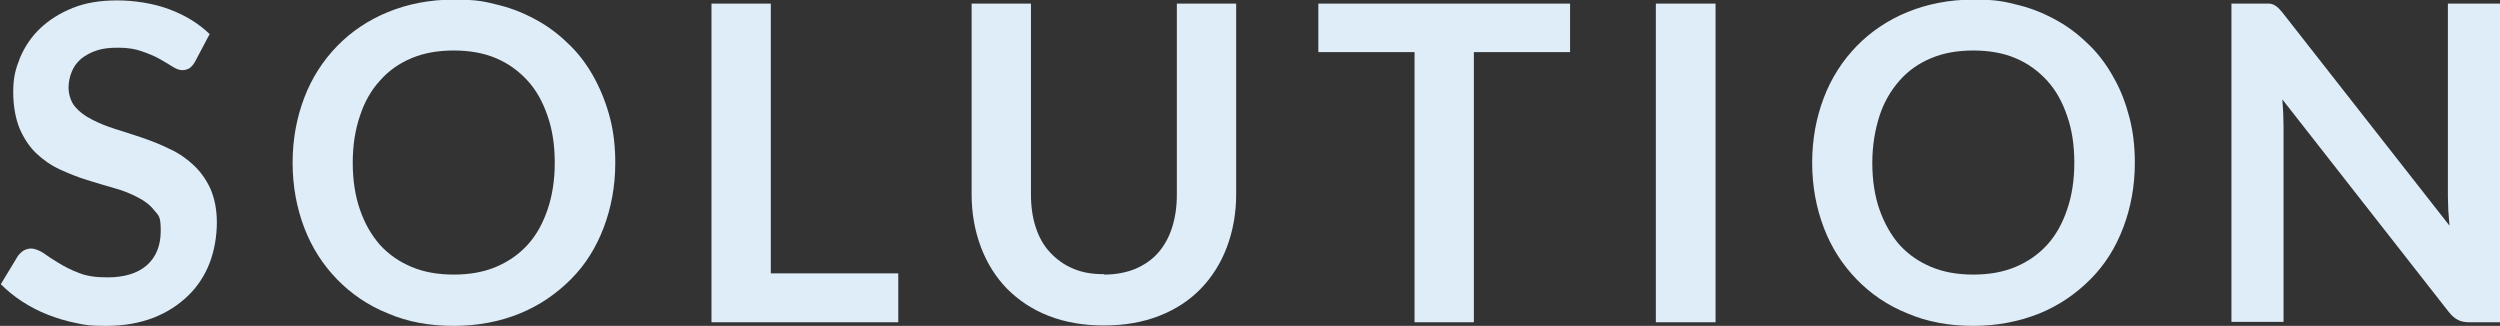
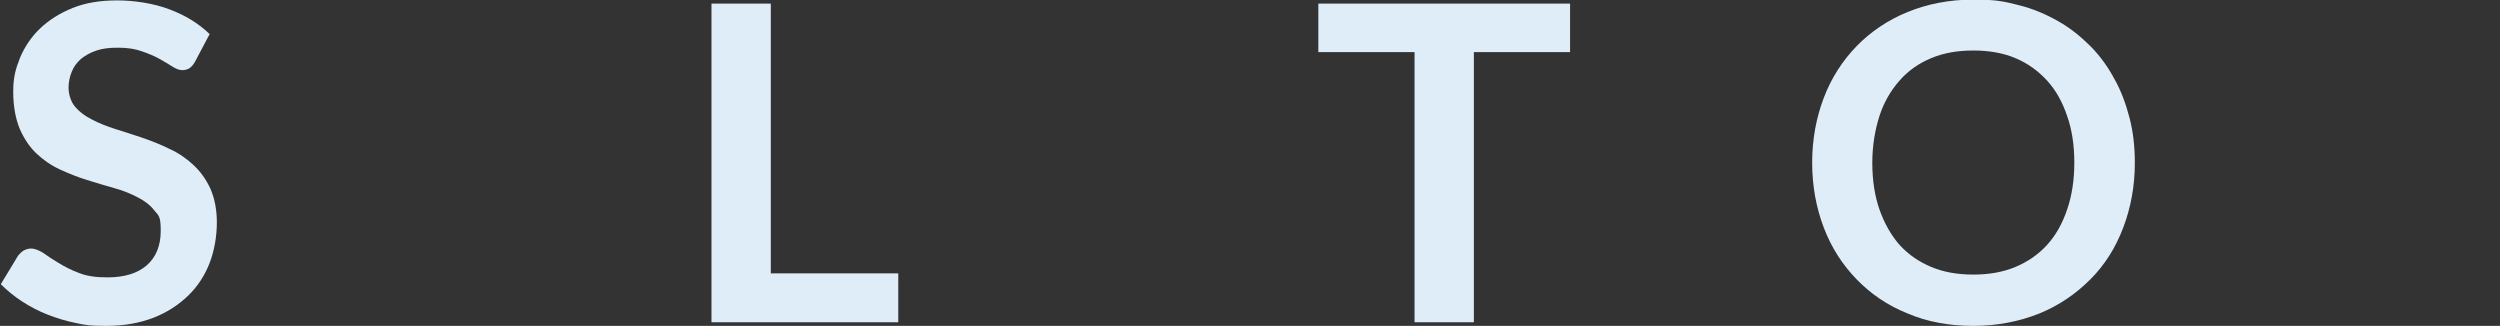
<svg xmlns="http://www.w3.org/2000/svg" version="1.1" viewBox="0 0 623.7 81.3">
  <rect x="0" y="0" width="623.7" height="81.3" fill="#333333" stroke="none" />
  <defs>
    <style>
      .cls-1 {
        fill: #deedf7;
      }

      .cls-2 {
        isolation: isolate;
      }
    </style>
  </defs>
  <g>
    <g id="_レイヤー_1" data-name="レイヤー_1">
      <g class="cls-2">
        <g class="cls-2">
          <path class="cls-1" d="M48.7,15.3c-.4.8-.9,1.3-1.4,1.7-.5.3-1.1.5-1.8.5s-1.6-.3-2.5-.9c-.9-.6-2-1.2-3.2-1.9-1.2-.7-2.7-1.3-4.4-1.9-1.7-.6-3.6-.9-5.9-.9s-3.9.2-5.4.7c-1.5.5-2.8,1.2-3.9,2.1-1,.9-1.8,1.9-2.3,3.2-.5,1.2-.8,2.6-.8,4s.5,3.4,1.6,4.7c1,1.2,2.4,2.3,4.2,3.2,1.7.9,3.7,1.7,5.9,2.4,2.2.7,4.5,1.4,6.8,2.2,2.3.8,4.6,1.7,6.8,2.8,2.2,1,4.2,2.4,5.9,4,1.7,1.6,3.1,3.5,4.2,5.9,1,2.3,1.6,5.1,1.6,8.4s-.6,7-1.8,10.1c-1.2,3.1-3,5.9-5.4,8.2-2.4,2.3-5.3,4.2-8.7,5.5-3.4,1.3-7.3,2-11.7,2s-5-.2-7.5-.7c-2.5-.5-4.8-1.2-7.1-2.1-2.3-.9-4.4-2-6.4-3.3-2-1.3-3.7-2.7-5.3-4.3l4.3-7.1c.4-.5.8-.9,1.4-1.3.6-.3,1.2-.5,1.9-.5s1.9.4,3,1.1c1.1.8,2.3,1.6,3.8,2.5,1.5.9,3.2,1.8,5.1,2.5,2,.8,4.3,1.1,7.1,1.1,4.2,0,7.5-1,9.8-3,2.3-2,3.5-4.9,3.5-8.6s-.5-3.8-1.6-5.1c-1-1.3-2.4-2.4-4.2-3.3-1.7-.9-3.7-1.7-5.9-2.3-2.2-.6-4.4-1.3-6.7-2-2.3-.7-4.5-1.6-6.7-2.6-2.2-1-4.2-2.4-5.9-4-1.7-1.6-3.1-3.7-4.2-6.2-1-2.5-1.6-5.5-1.6-9.2s.6-5.7,1.7-8.5c1.2-2.8,2.8-5.2,5-7.3,2.2-2.1,4.9-3.8,8.1-5.1,3.2-1.3,6.9-1.9,11.1-1.9s9,.7,13,2.2c4,1.5,7.3,3.5,10.1,6.2l-3.7,7Z" />
-           <path class="cls-1" d="M153.5,40.6c0,5.8-1,11.2-2.9,16.2-1.9,5-4.6,9.3-8.2,12.9s-7.8,6.5-12.7,8.5c-4.9,2-10.4,3.1-16.5,3.1s-11.5-1-16.4-3.1c-5-2-9.2-4.9-12.7-8.5-3.5-3.6-6.3-7.9-8.2-12.9-1.9-5-2.9-10.4-2.9-16.2s1-11.2,2.9-16.2c1.9-5,4.7-9.3,8.2-12.9,3.5-3.6,7.8-6.5,12.7-8.5,4.9-2,10.4-3.1,16.4-3.1s7.8.5,11.4,1.4c3.6.9,6.8,2.3,9.8,4,3,1.7,5.6,3.8,8,6.2,2.4,2.4,4.4,5.2,6,8.2,1.6,3,2.9,6.3,3.8,9.8.9,3.5,1.3,7.2,1.3,11.1ZM138.4,40.6c0-4.4-.6-8.3-1.8-11.7-1.2-3.5-2.8-6.4-5-8.8-2.2-2.4-4.8-4.3-7.9-5.6-3.1-1.3-6.6-1.9-10.5-1.9s-7.4.6-10.5,1.9c-3.1,1.3-5.7,3.1-7.9,5.6-2.2,2.4-3.9,5.4-5,8.8-1.2,3.5-1.8,7.4-1.8,11.7s.6,8.3,1.8,11.7c1.2,3.5,2.9,6.4,5,8.8,2.2,2.4,4.8,4.2,7.9,5.5,3.1,1.3,6.6,1.9,10.5,1.9s7.4-.6,10.5-1.9c3.1-1.3,5.7-3.1,7.9-5.5,2.2-2.4,3.8-5.3,5-8.8,1.2-3.5,1.8-7.4,1.8-11.7Z" />
          <path class="cls-1" d="M224.1,68.2v12.2h-46.6V.9h14.8v67.3h31.8Z" />
-           <path class="cls-1" d="M275.5,68.5c2.9,0,5.4-.5,7.7-1.4,2.3-1,4.2-2.3,5.7-4s2.7-3.8,3.5-6.3c.8-2.5,1.2-5.2,1.2-8.2V.9h14.8v47.6c0,4.7-.8,9.1-2.3,13.1-1.5,4-3.7,7.5-6.5,10.4-2.8,2.9-6.3,5.2-10.4,6.8-4.1,1.6-8.7,2.4-13.8,2.4s-9.7-.8-13.8-2.4-7.5-3.9-10.4-6.8c-2.8-2.9-5-6.4-6.5-10.4-1.5-4-2.3-8.4-2.3-13.1V.9h14.8v47.6c0,3,.4,5.8,1.2,8.2.8,2.5,2,4.6,3.6,6.3,1.6,1.7,3.5,3.1,5.7,4,2.3,1,4.8,1.4,7.7,1.4Z" />
          <path class="cls-1" d="M391.7,13h-24v67.4h-14.8V13h-24V.9h62.8v12.2Z" />
-           <path class="cls-1" d="M428,80.4h-14.9V.9h14.9v79.5Z" />
          <path class="cls-1" d="M532.6,40.6c0,5.8-1,11.2-2.9,16.2-1.9,5-4.6,9.3-8.2,12.9s-7.8,6.5-12.7,8.5c-5,2-10.5,3.1-16.5,3.1s-11.5-1-16.4-3.1c-5-2-9.2-4.9-12.7-8.5-3.5-3.6-6.3-7.9-8.2-12.9-1.9-5-2.9-10.4-2.9-16.2s1-11.2,2.9-16.2c1.9-5,4.7-9.3,8.2-12.9,3.5-3.6,7.8-6.5,12.7-8.5,4.9-2,10.4-3.1,16.4-3.1s7.8.5,11.4,1.4c3.6.9,6.8,2.3,9.8,4,3,1.7,5.6,3.8,8,6.2,2.4,2.4,4.4,5.2,6,8.2,1.7,3,2.9,6.3,3.8,9.8.9,3.5,1.3,7.2,1.3,11.1ZM517.5,40.6c0-4.4-.6-8.3-1.8-11.7-1.2-3.5-2.8-6.4-5-8.8-2.2-2.4-4.8-4.3-7.9-5.6-3.1-1.3-6.6-1.9-10.5-1.9s-7.4.6-10.5,1.9c-3.1,1.3-5.7,3.1-7.9,5.6s-3.9,5.4-5,8.8-1.8,7.4-1.8,11.7.6,8.3,1.8,11.7,2.9,6.4,5,8.8c2.2,2.4,4.8,4.2,7.9,5.5,3.1,1.3,6.6,1.9,10.5,1.9s7.4-.6,10.5-1.9c3.1-1.3,5.7-3.1,7.9-5.5,2.2-2.4,3.8-5.3,5-8.8,1.2-3.5,1.8-7.4,1.8-11.7Z" />
-           <path class="cls-1" d="M623.7.9v79.5h-7.6c-1.2,0-2.2-.2-2.9-.6-.8-.4-1.5-1-2.3-2l-41.5-53c.2,2.4.3,4.7.3,6.7v48.8h-13V.9h7.8c.6,0,1.2,0,1.6,0,.5,0,.9.2,1.2.3.3.2.7.4,1,.7s.7.7,1.1,1.2l41.7,53.2c-.1-1.3-.2-2.5-.3-3.8,0-1.2-.1-2.4-.1-3.5V.9h13Z" />
        </g>
      </g>
    </g>
  </g>
</svg>